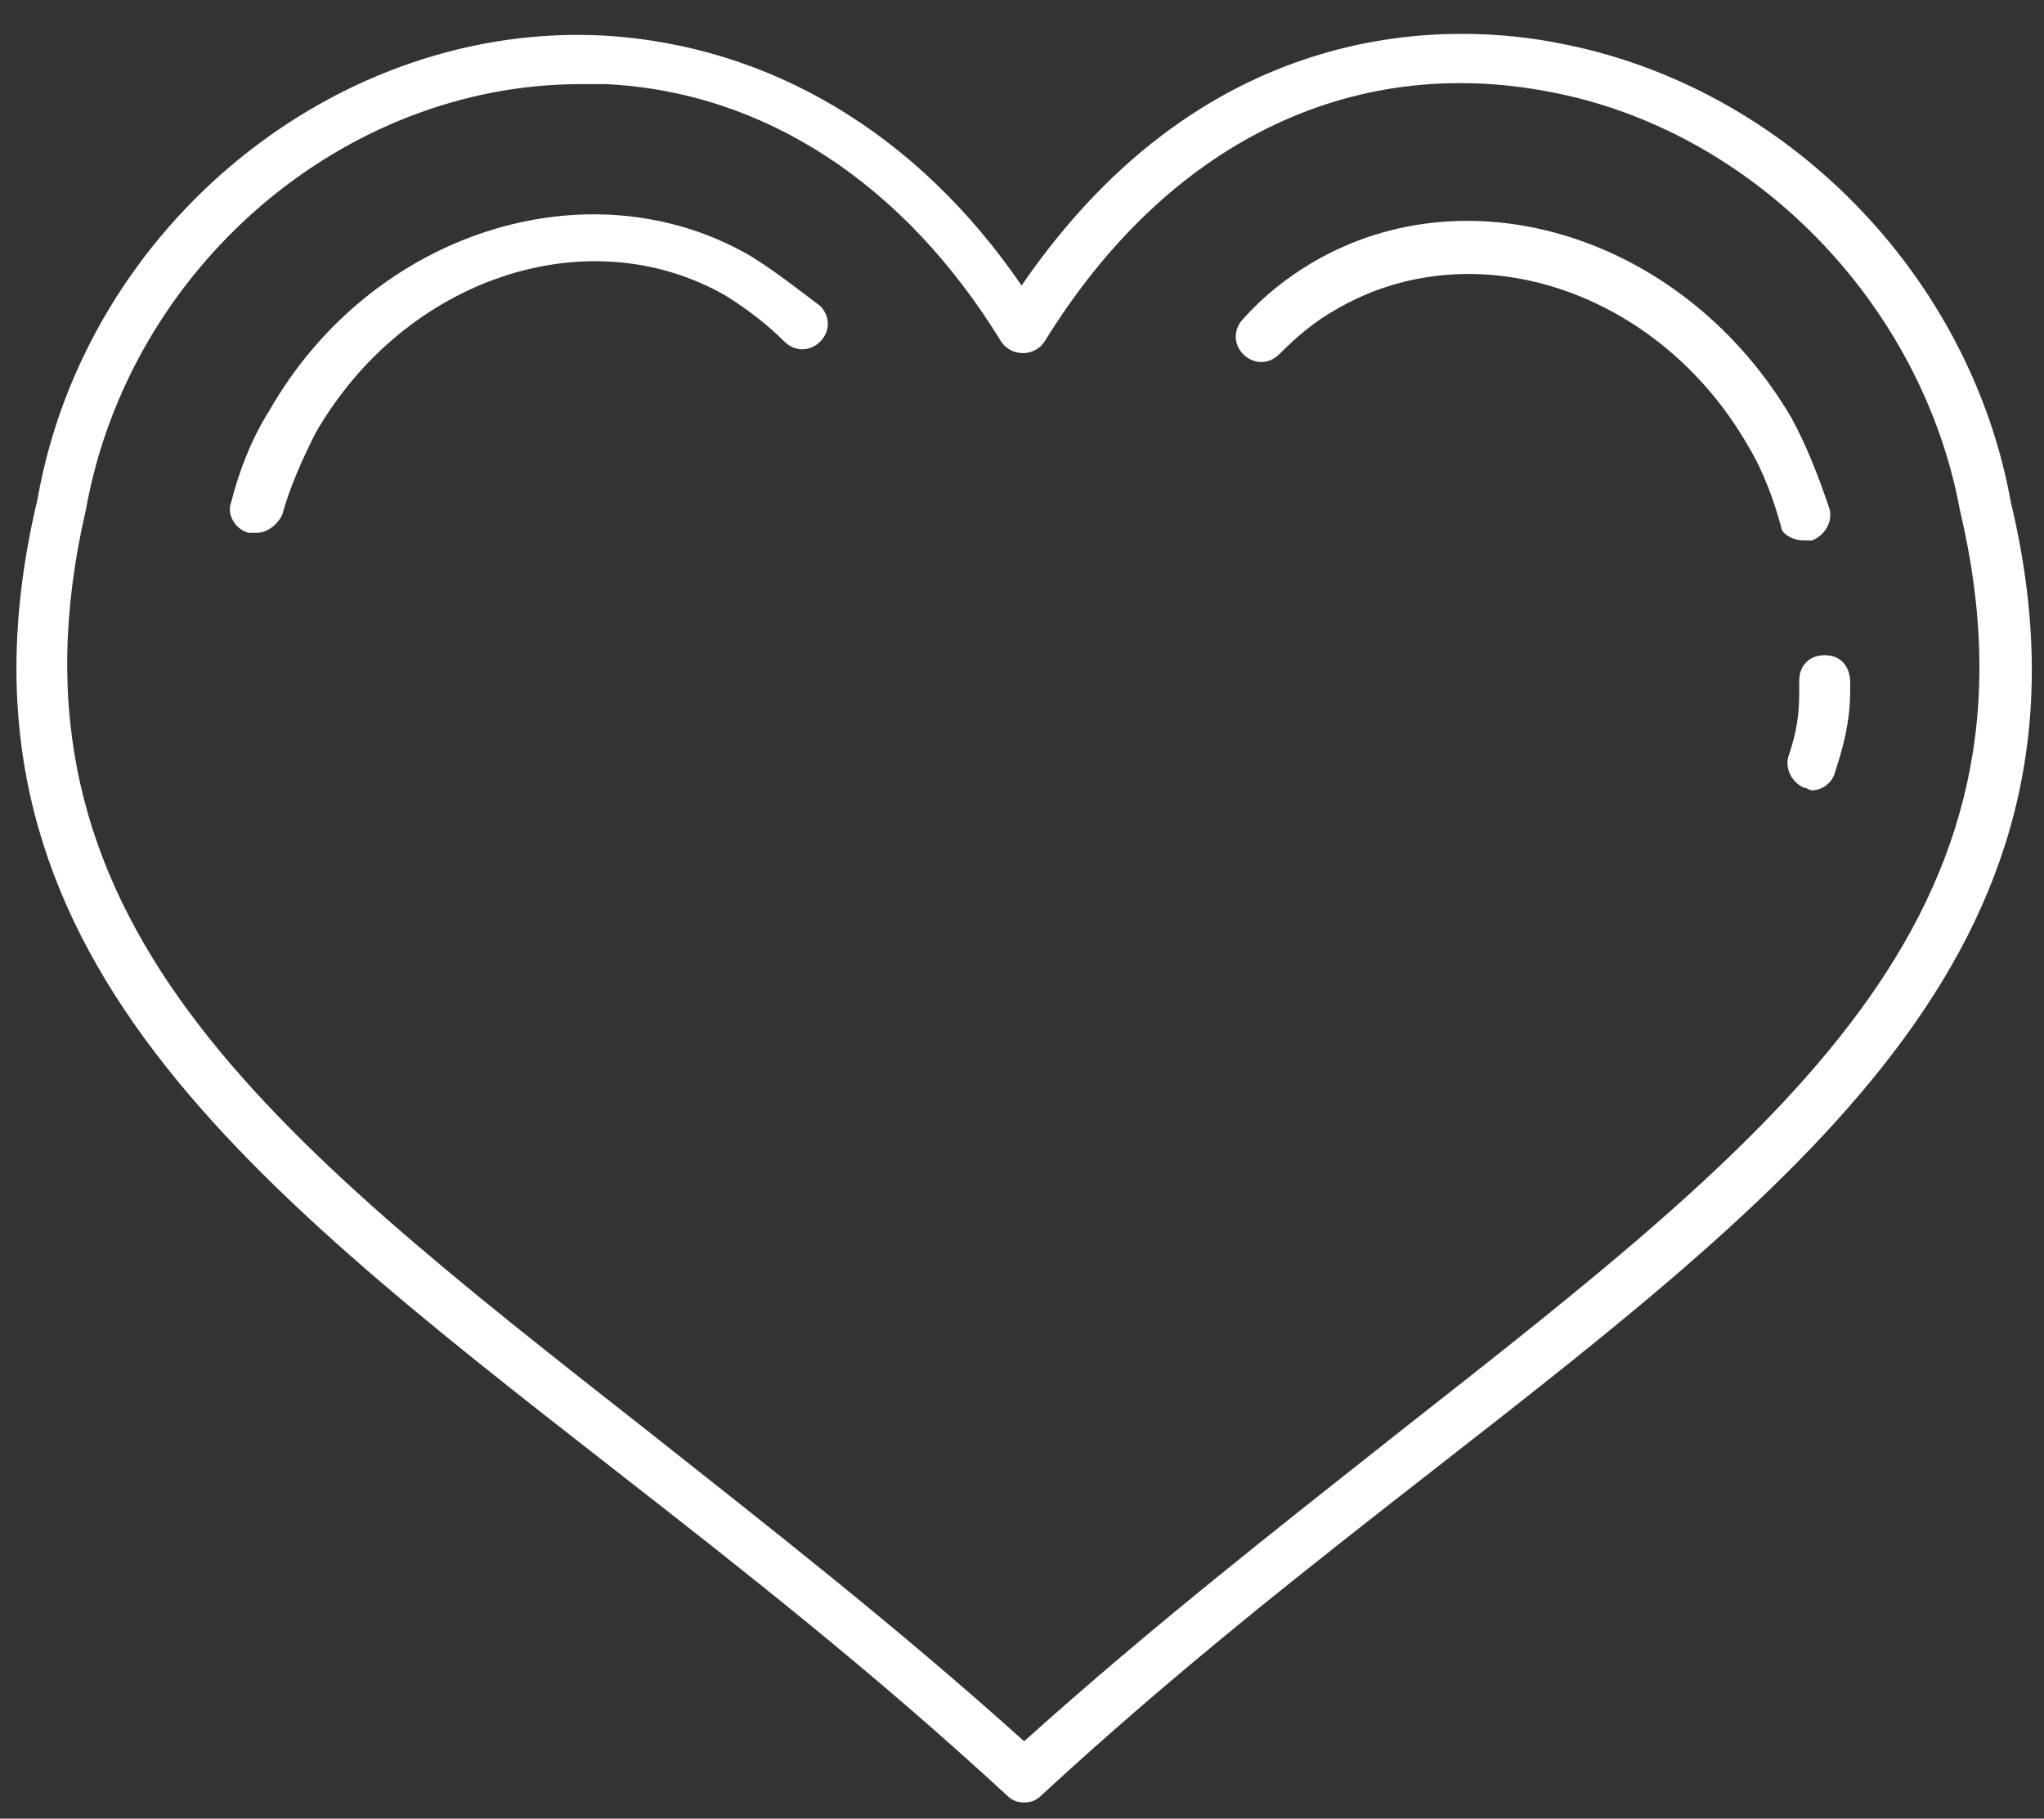
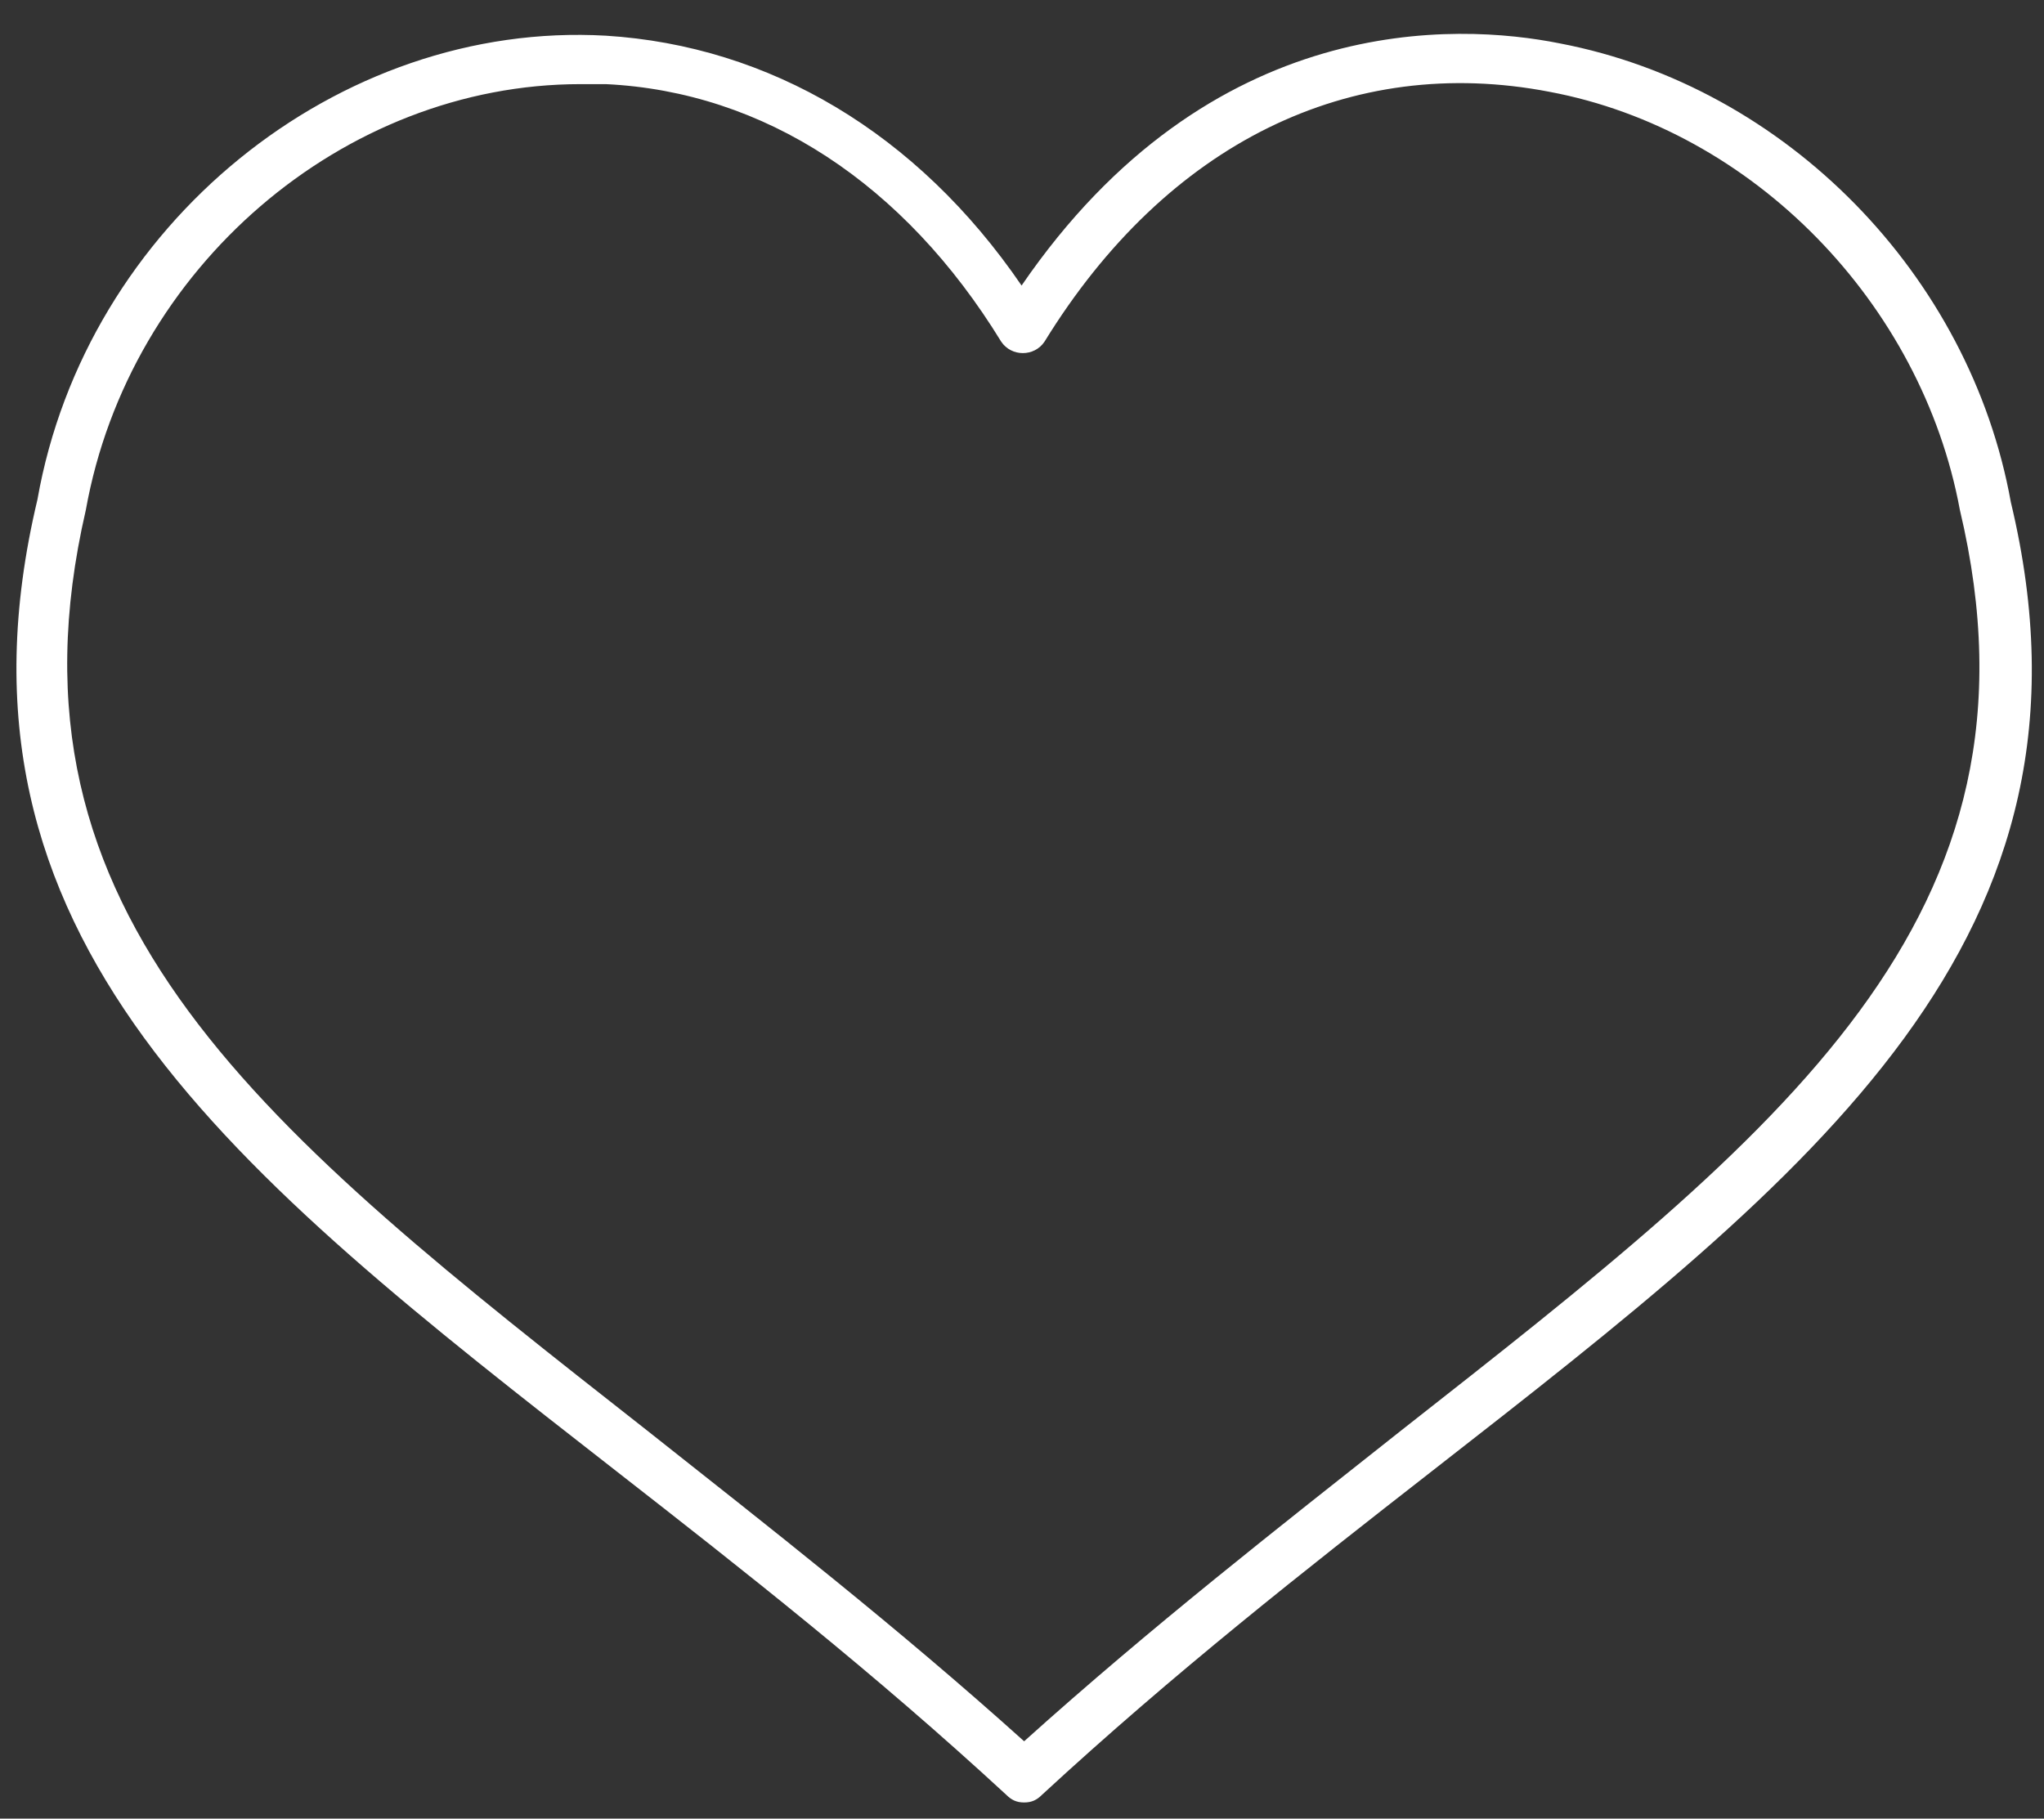
<svg xmlns="http://www.w3.org/2000/svg" version="1.1" id="Isolation_Mode" x="0px" y="0px" width="80.167px" height="71.333px" viewBox="-449.167 132 80.167 71.333" enable-background="new -449.167 132 80.167 71.333" xml:space="preserve">
  <rect x="-449.167" y="132" width="80.167" height="71.333" fill="#333333" stroke="none" />
  <g>
    <path fill="#FFFFFF" d="M-370.3,151.7c-1.6-8.9-8.8-16.3-17.7-18c-4-0.8-13.7-1.3-21.1,9.5c-4.1-6-9.9-9.4-16.3-9.8   c-10.5-0.6-20.4,7.4-22.3,18.2c-4.1,17.2,7.7,26.4,22.7,38.1c5,3.9,10.1,7.9,15.3,12.7c0.2,0.2,0.4,0.3,0.7,0.3   c0.3,0,0.5-0.1,0.7-0.3c5.2-4.8,10.3-8.8,15.3-12.7C-378,178-366.2,168.8-370.3,151.7z M-394.2,188.1c-4.8,3.8-9.8,7.7-14.8,12.2   c-5-4.5-10-8.4-14.8-12.2c-14.9-11.7-25.7-20.1-22-36.1c1.7-9.5,10.1-16.7,19.4-16.7c0.3,0,0.6,0,1,0c6.2,0.3,11.7,3.9,15.5,10.1   c0.4,0.6,1.3,0.6,1.7,0c4.8-7.8,12-11.3,19.8-9.8c8,1.5,14.6,8.3,16.1,16.4C-368.5,168-379.3,176.4-394.2,188.1z" />
-     <path fill="#FFFFFF" d="M-378.4,153.2c0.1,0,0.2,0,0.3,0c0.5-0.2,0.8-0.7,0.7-1.2c-0.4-1.2-0.9-2.5-1.5-3.6   c-4.1-7-12.5-9.8-18.8-6.1c-1,0.6-1.9,1.3-2.7,2.2c-0.4,0.4-0.4,1,0,1.4c0.4,0.4,1,0.4,1.4,0c0.7-0.7,1.4-1.3,2.3-1.8   c5.4-3.1,12.6-0.7,16.1,5.4c0.6,1,1,2.1,1.3,3.2C-379.3,152.9-378.9,153.2-378.4,153.2z" />
-     <path fill="#FFFFFF" d="M-419.8,142c-6.3-3.6-14.8-0.9-18.8,6.1c-0.7,1.1-1.2,2.4-1.5,3.6c-0.2,0.5,0.2,1.1,0.7,1.2   c0.1,0,0.2,0,0.3,0c0.4,0,0.8-0.3,1-0.7c0.3-1.1,0.8-2.2,1.3-3.2c3.5-6.1,10.7-8.5,16.1-5.4c0.8,0.5,1.6,1.1,2.3,1.8   c0.4,0.4,1,0.4,1.4,0c0.4-0.4,0.4-1,0-1.4C-417.8,143.4-418.8,142.6-419.8,142z" />
-     <path fill="#FFFFFF" d="M-377.6,157.7c-0.6,0-1,0.4-1,1v0.2c0,0.8,0,1.5-0.4,2.7c-0.2,0.5,0.1,1.1,0.6,1.3c0.1,0,0.2,0.1,0.3,0.1   c0.4,0,0.8-0.3,0.9-0.7c0.5-1.5,0.6-2.4,0.6-3.3v-0.2C-376.6,158.1-377,157.7-377.6,157.7z" />
  </g>
</svg>